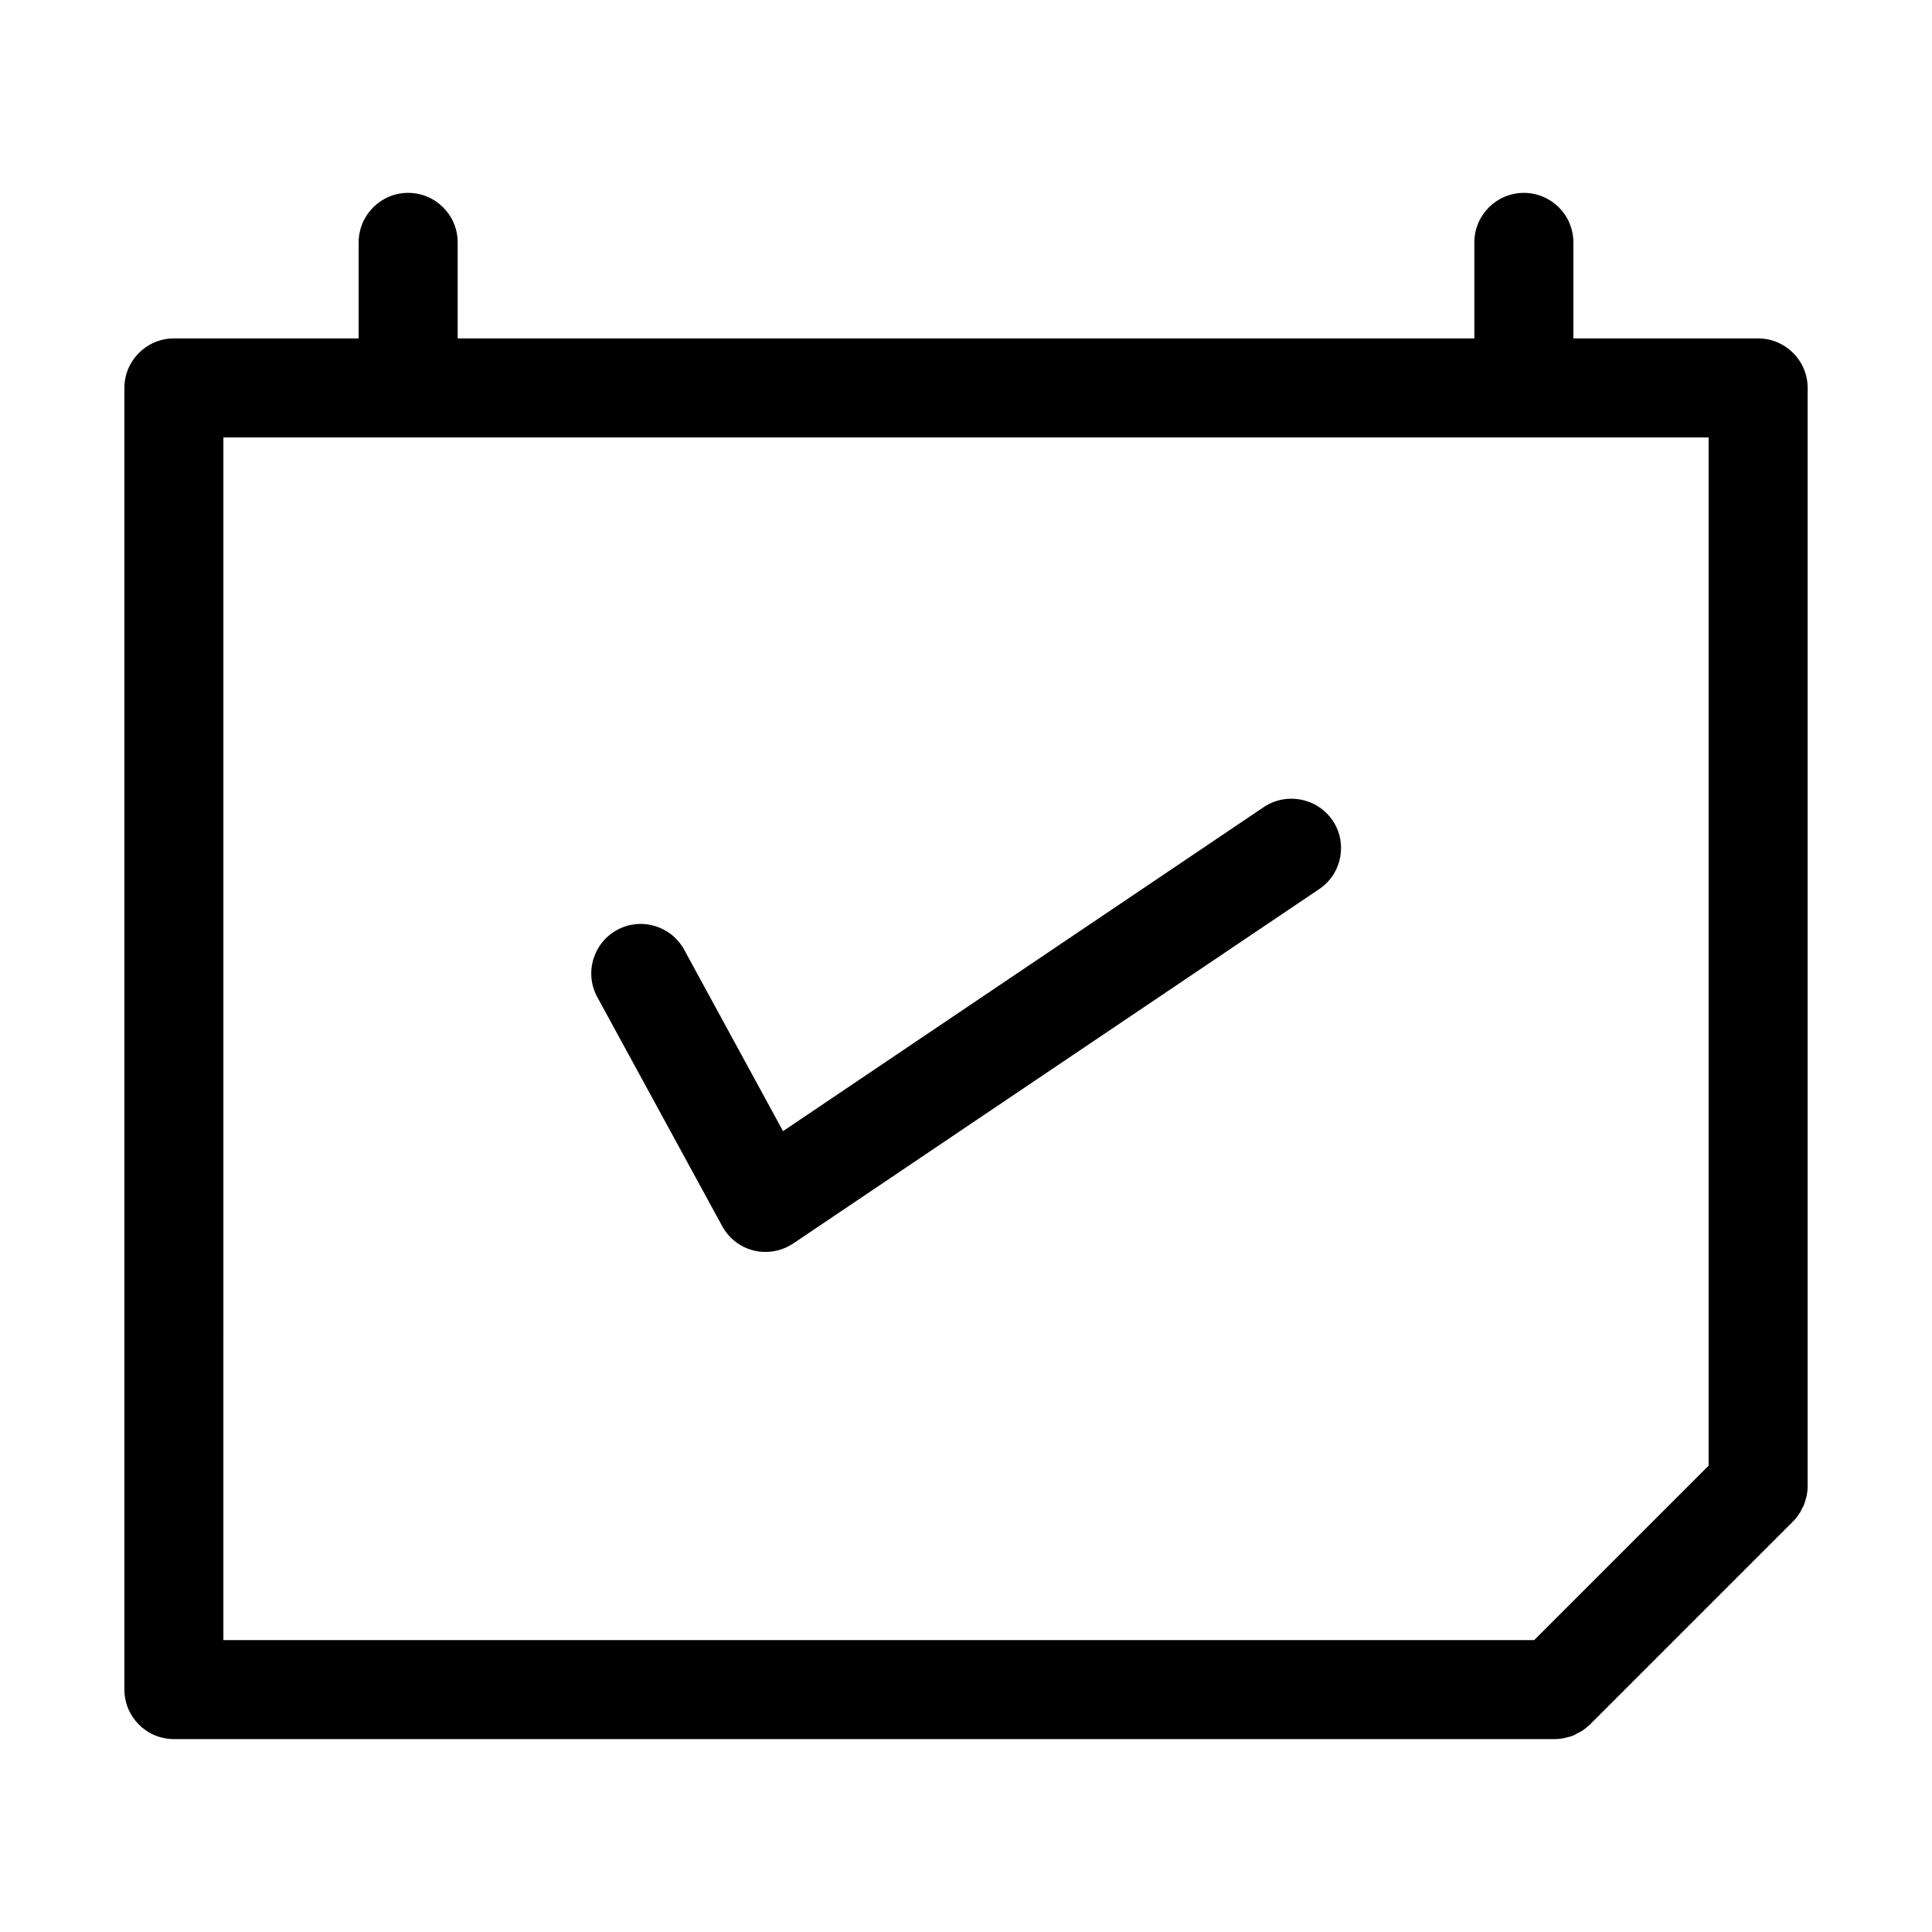
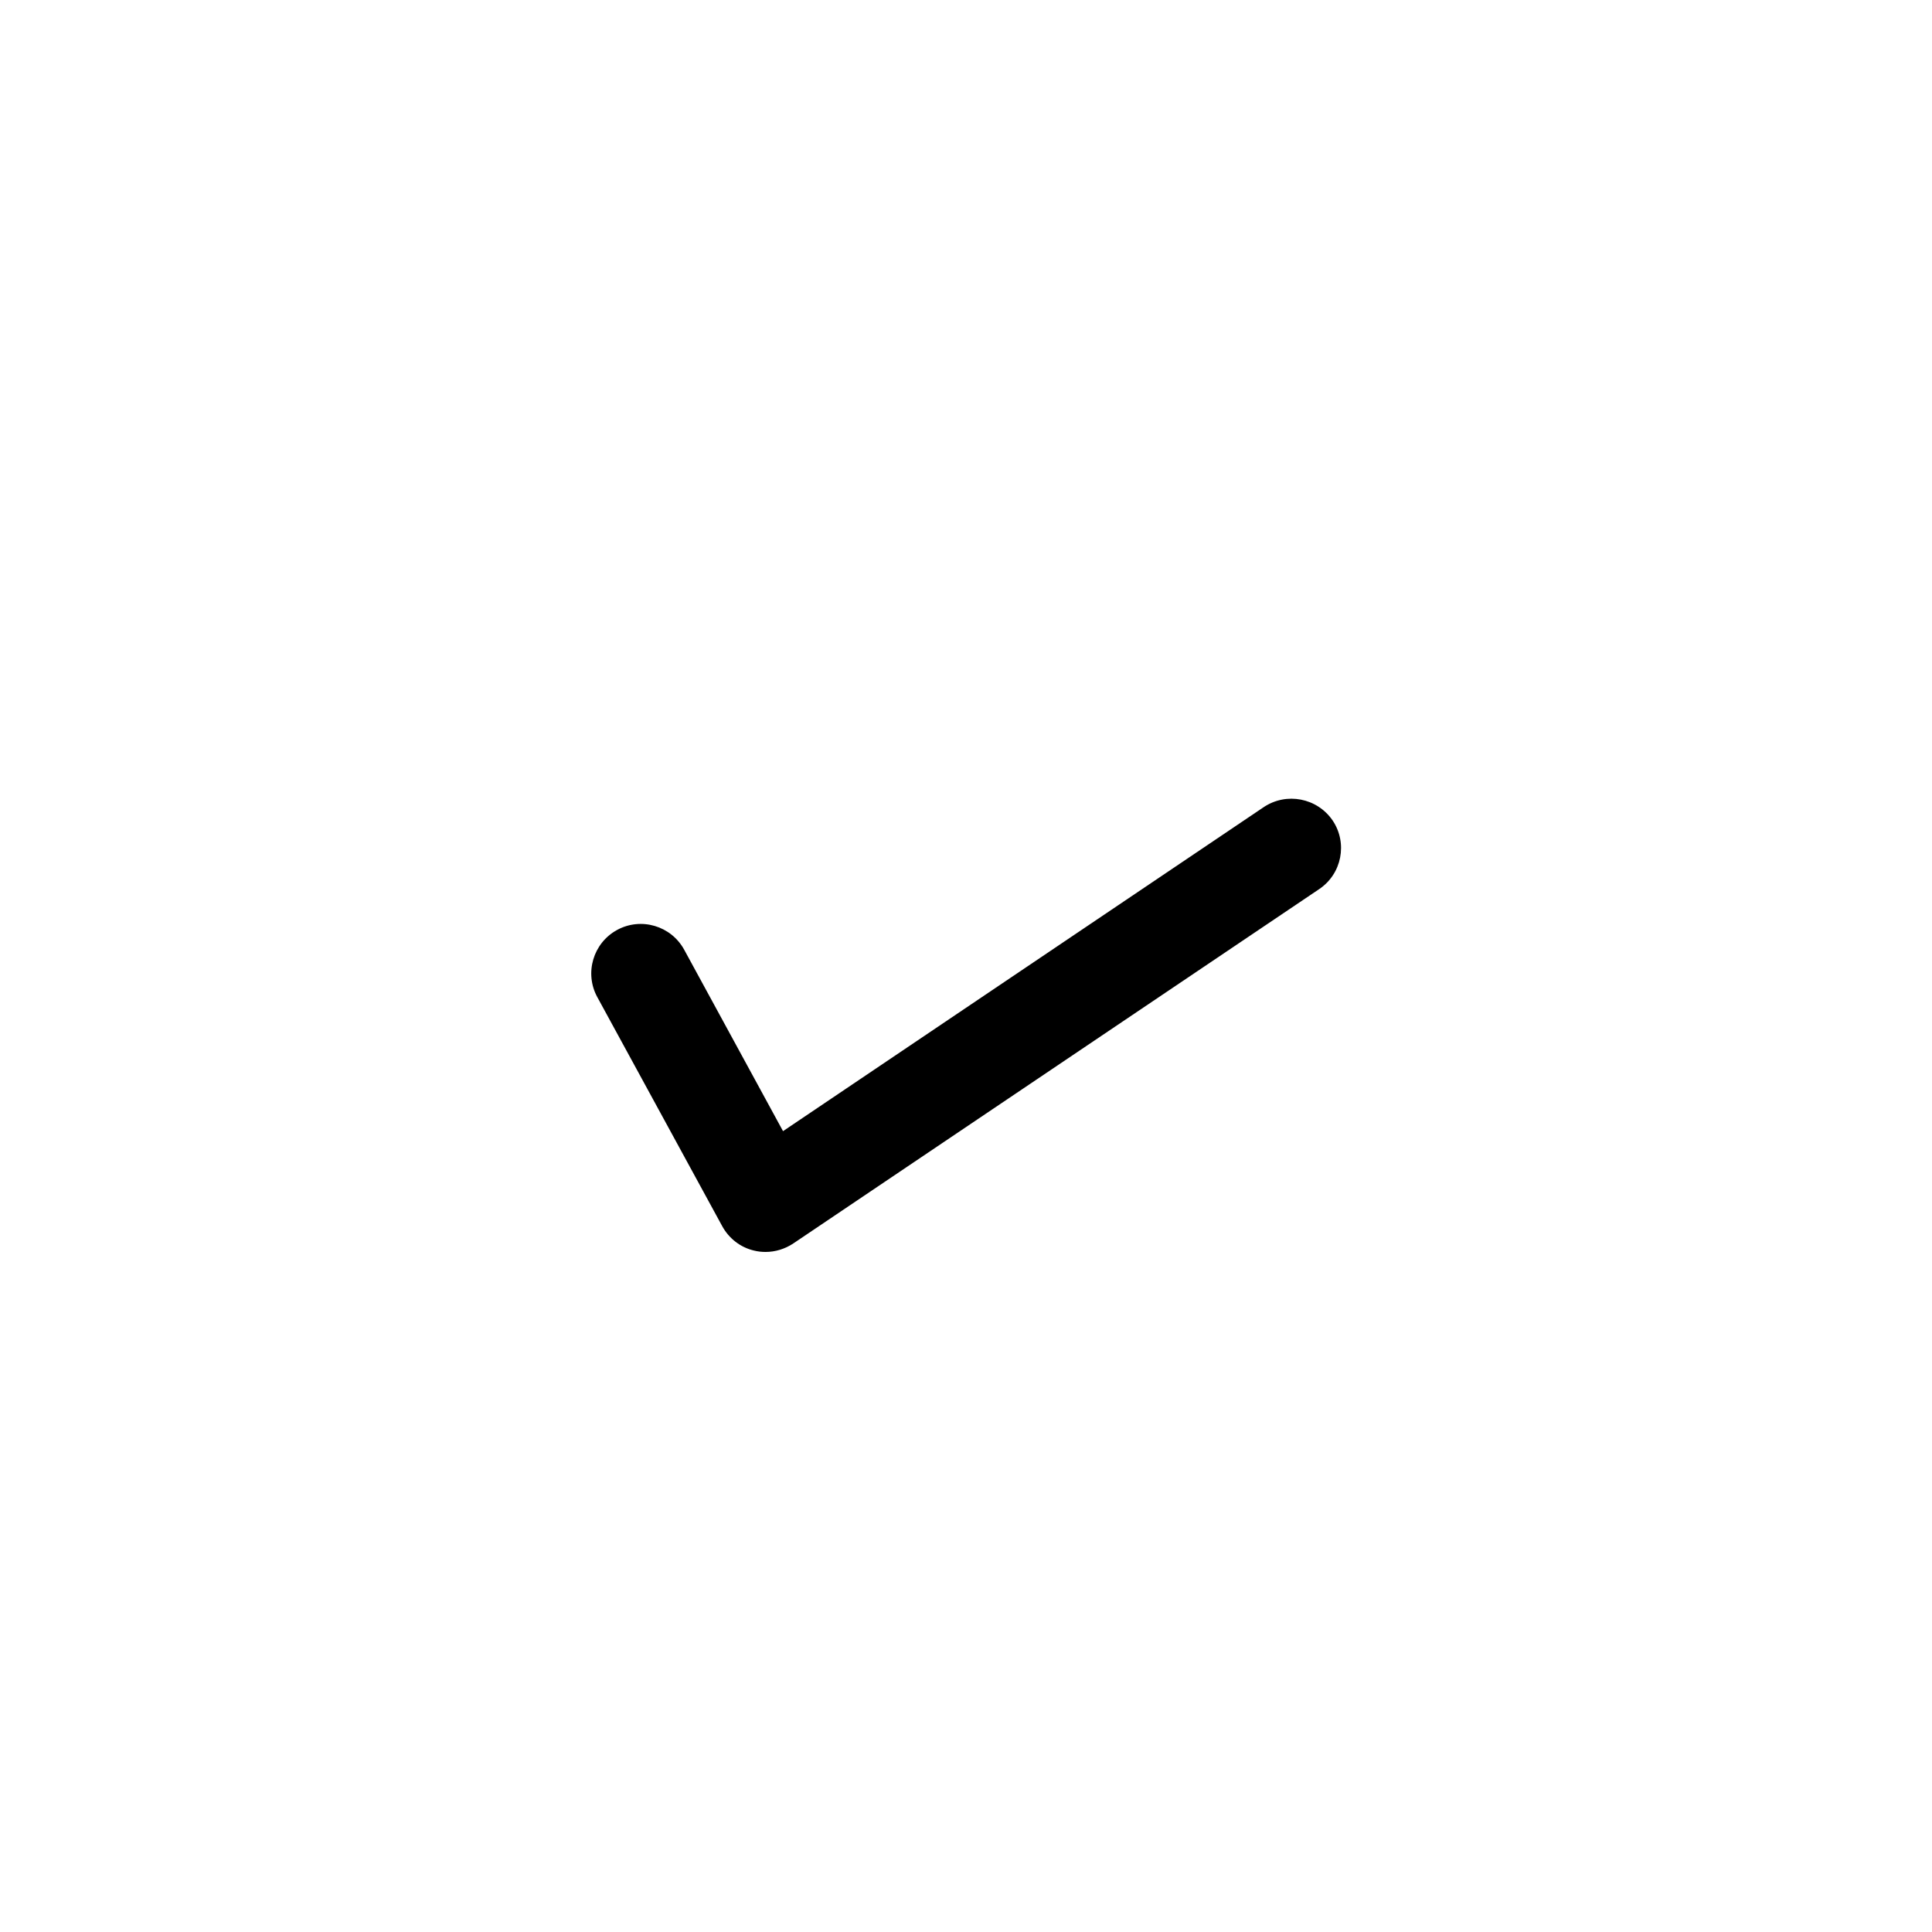
<svg xmlns="http://www.w3.org/2000/svg" fill="#000000" width="800px" height="800px" version="1.1" viewBox="144 144 512 512">
  <g>
-     <path d="m190.08 604.88h365.95c0.84 0 1.68-0.105 2.519-0.262 0.262-0.051 0.523-0.156 0.789-0.211 0.578-0.156 1.156-0.262 1.68-0.523 0.316-0.105 0.578-0.316 0.891-0.473 0.473-0.211 0.945-0.473 1.363-0.734 0.734-0.473 1.418-1.051 2.047-1.625l53.898-53.898c0.629-0.629 1.156-1.312 1.625-2.047 0.316-0.418 0.473-0.891 0.734-1.363 0.156-0.316 0.367-0.578 0.473-0.891 0.211-0.523 0.367-1.102 0.523-1.68 0.051-0.262 0.156-0.523 0.211-0.734 0.156-0.84 0.262-1.68 0.262-2.519v-291.11c0-7.242-5.879-13.121-13.121-13.121h-48.965v-25.453c0-7.242-5.879-13.121-13.121-13.121-7.242 0-13.121 5.879-13.121 13.121v25.453h-269.43v-25.453c0-7.242-5.879-13.121-13.121-13.121-7.242 0-13.121 5.879-13.121 13.121v25.453h-48.961c-7.242 0-13.121 5.879-13.121 13.121v344.95c0 7.242 5.879 13.121 13.121 13.121zm13.121-344.95h393.6v272.48l-46.234 46.234h-347.37z" />
    <path d="m478.88 357.91-127.37 85.855-26.188-48.07c-3.465-6.352-11.441-8.711-17.789-5.246-6.352 3.465-8.711 11.441-5.246 17.789l33.113 60.719c1.785 3.254 4.828 5.617 8.398 6.453 1.051 0.262 2.047 0.367 3.098 0.367 2.57 0 5.144-0.789 7.348-2.258l139.34-93.887c6.035-4.039 7.609-12.227 3.57-18.211-4.102-5.981-12.238-7.555-18.273-3.512z" />
  </g>
</svg>